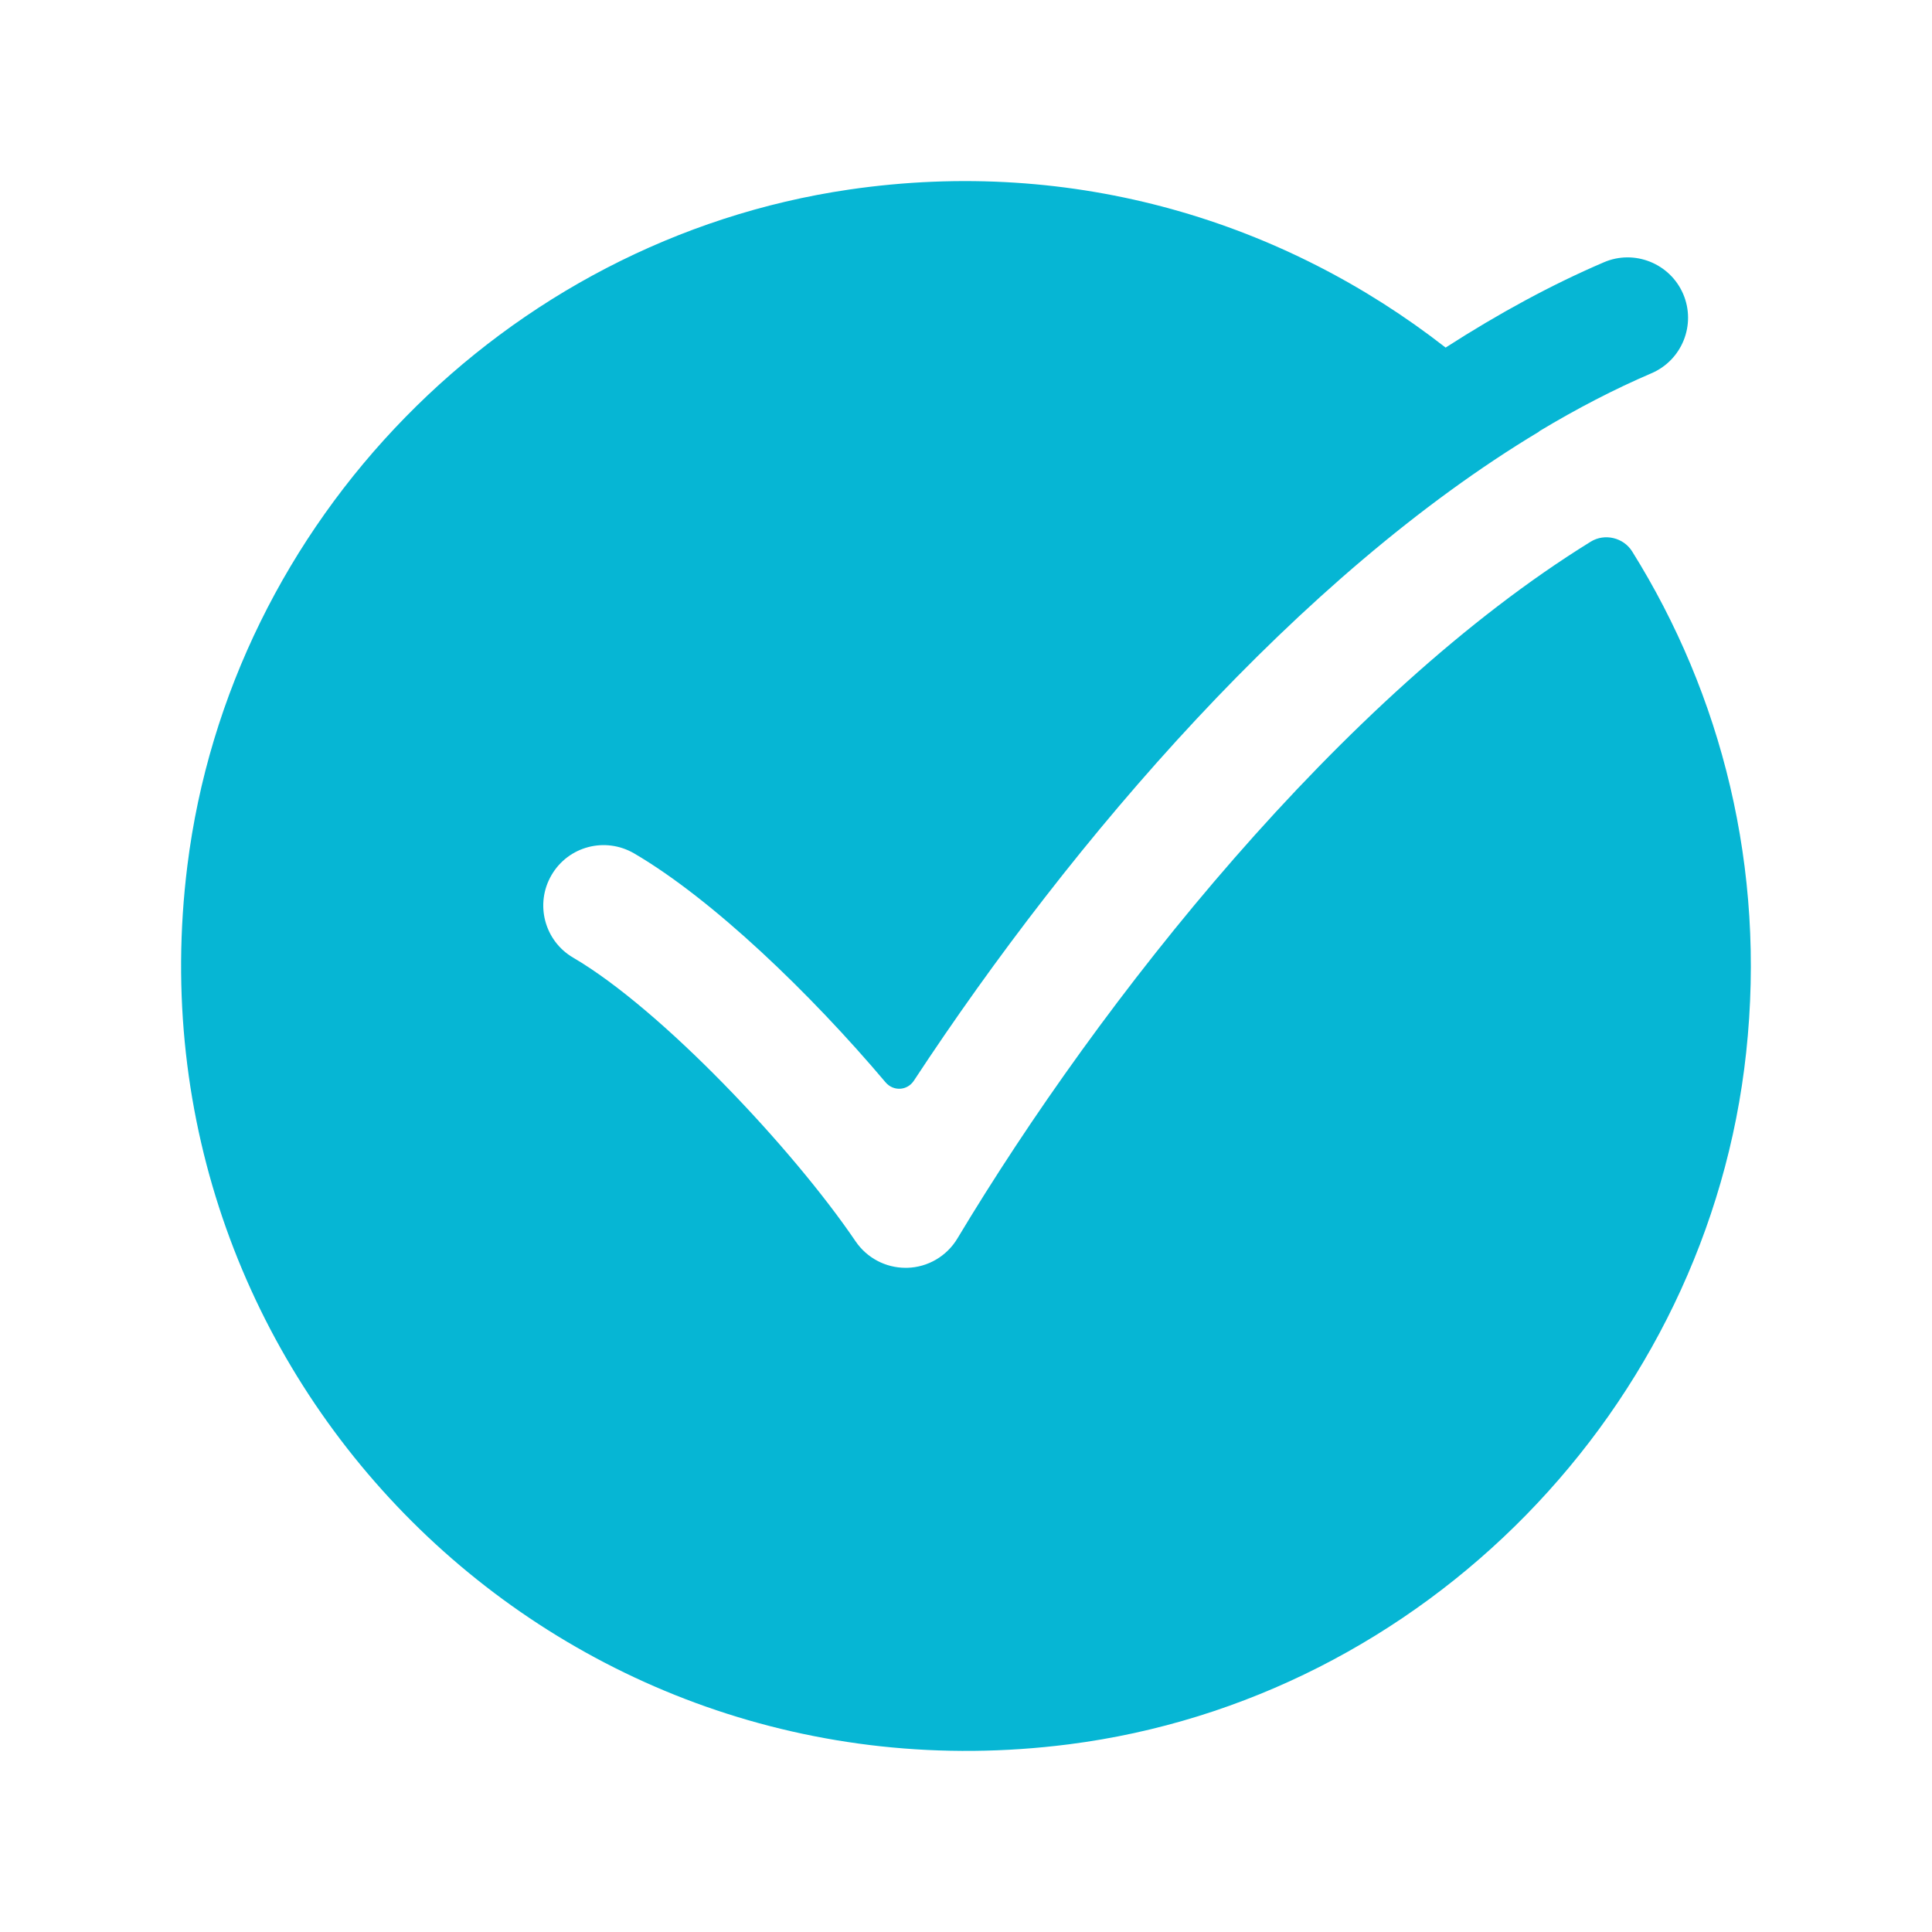
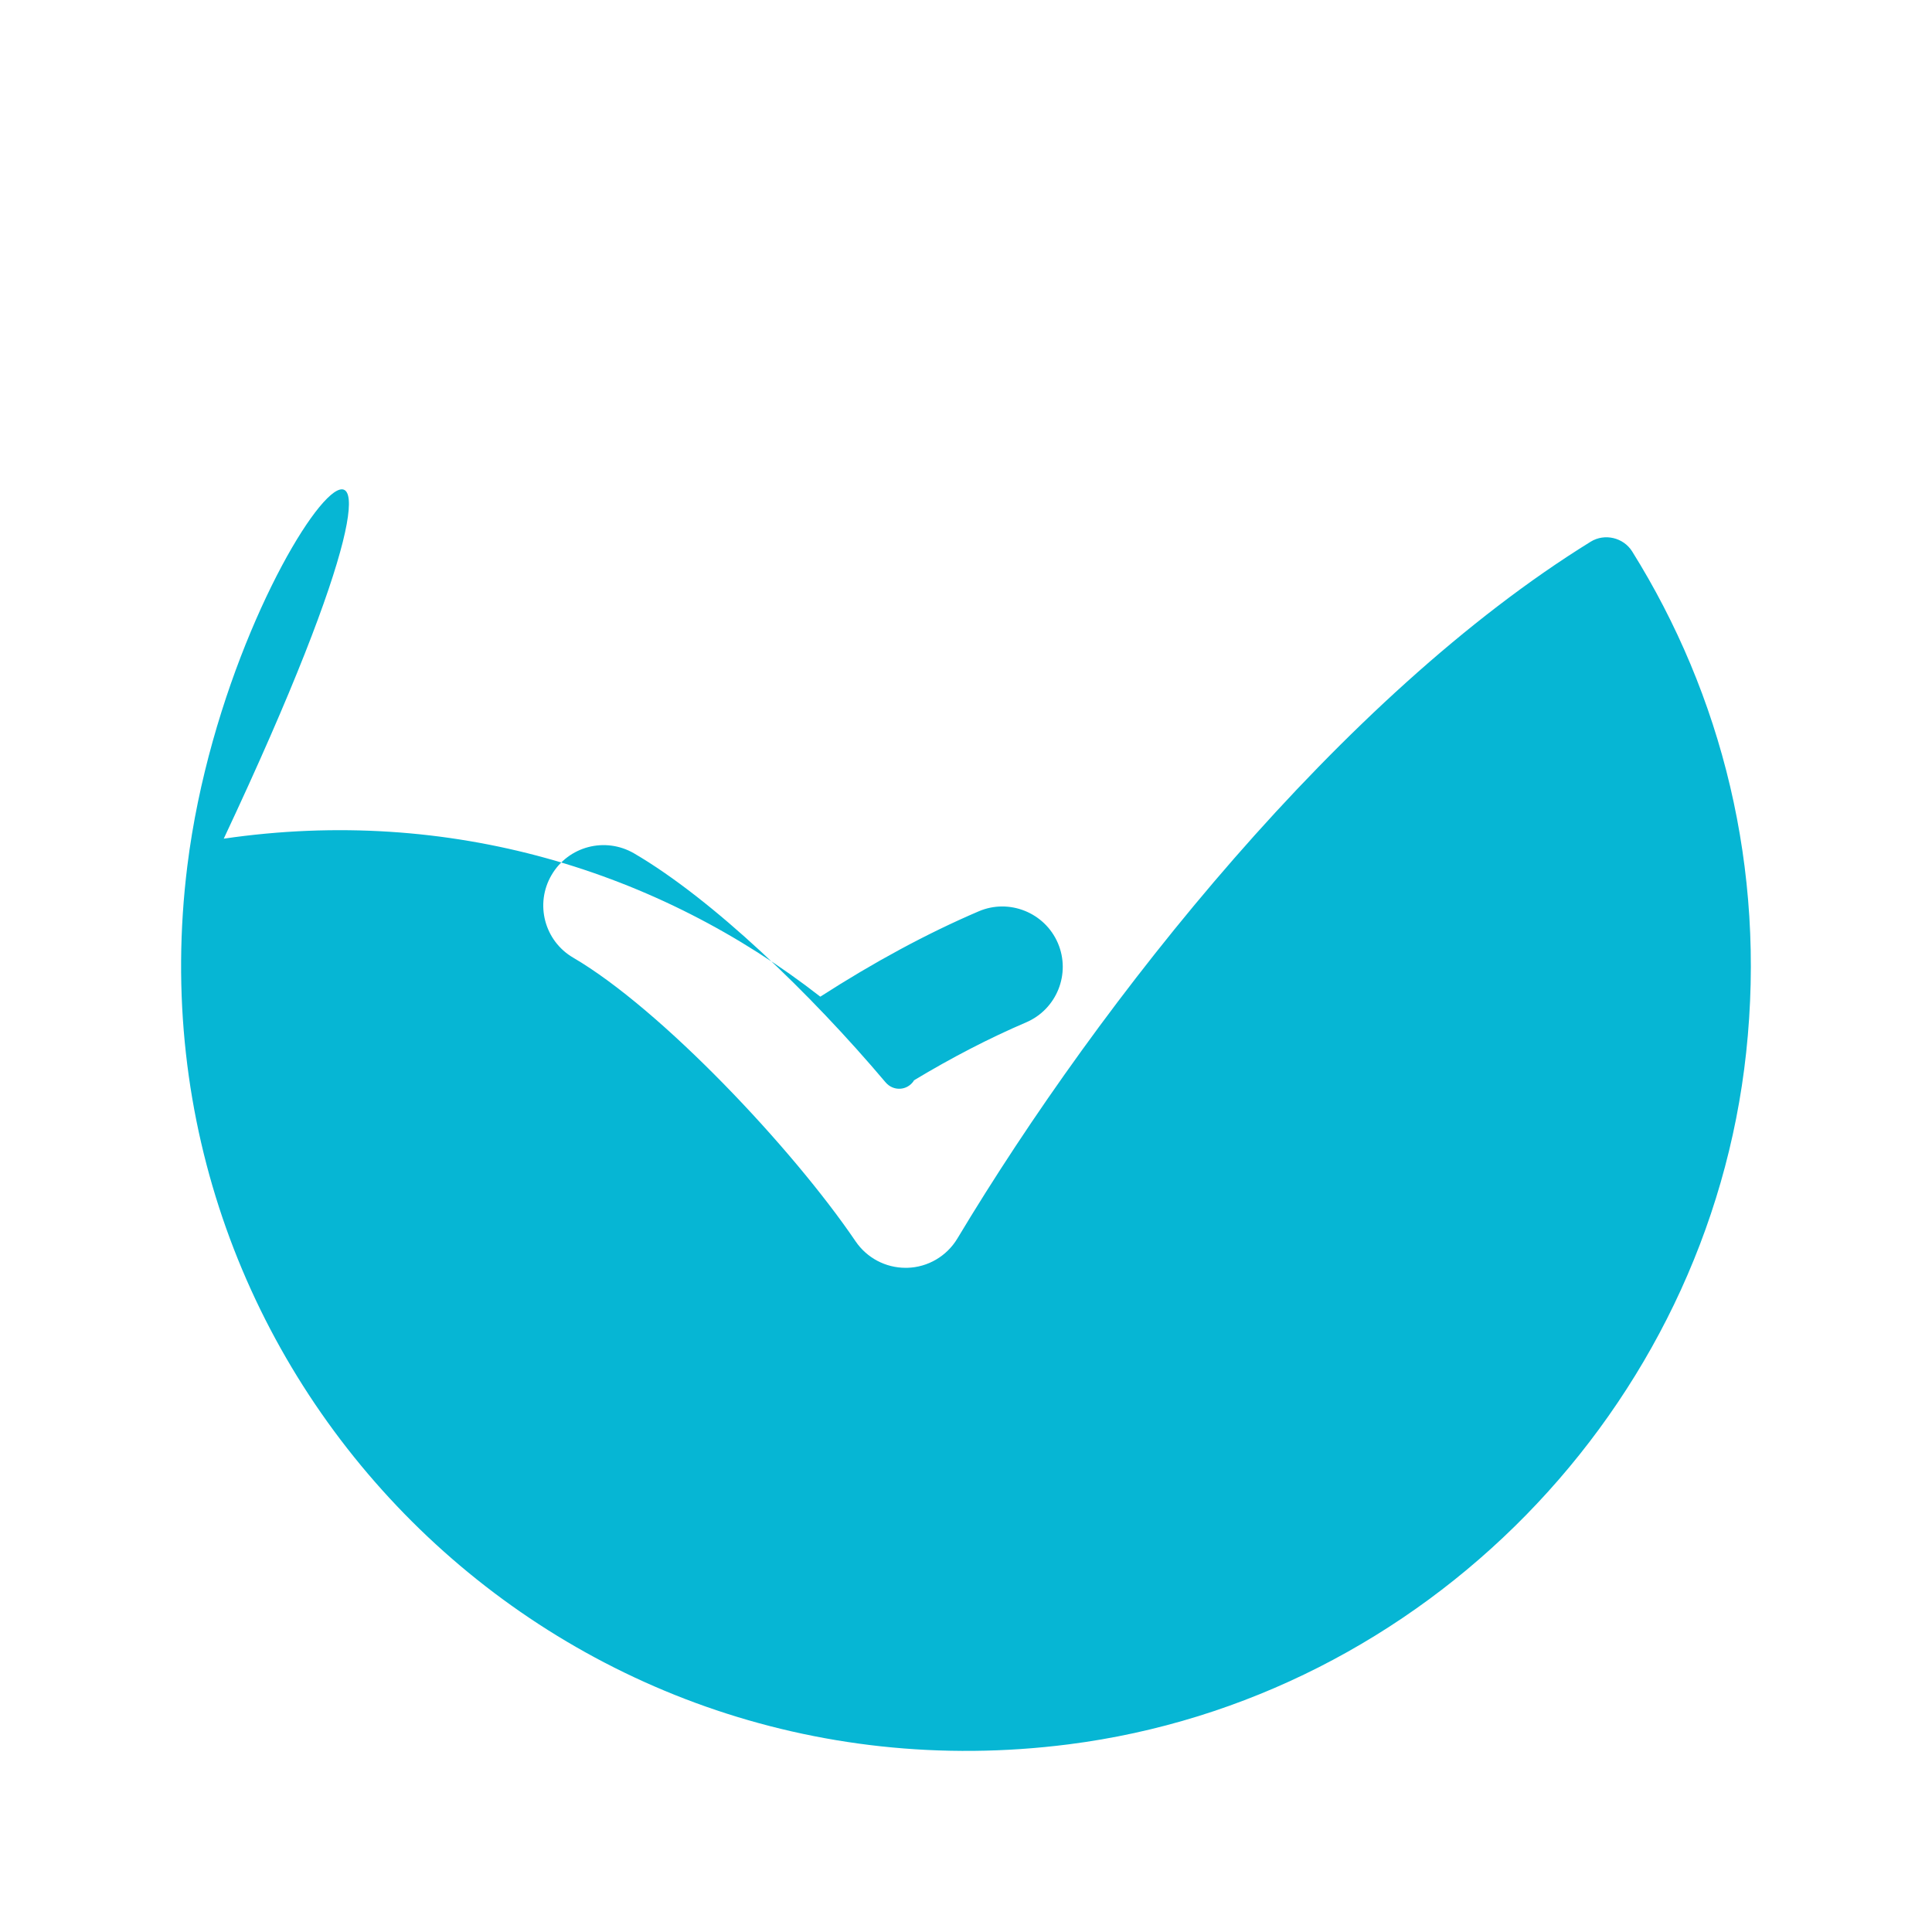
<svg xmlns="http://www.w3.org/2000/svg" x="0px" y="0px" width="100" height="100" viewBox="0 0 32 32">
-   <path fill="#06b6d4" d="M27.034,9.134c-0.144-0.231-0.456-0.305-0.687-0.162c-4.134,2.557-8.116,7.584-10.49,11.542 c-0.176,0.292-0.488,0.476-0.83,0.485c-0.009,0-0.019,0-0.028,0c-0.331,0-0.641-0.164-0.828-0.439 c-1.044-1.539-3.222-3.847-4.677-4.698c-0.477-0.278-0.638-0.891-0.359-1.368c0.278-0.478,0.889-0.638,1.368-0.359 c1.299,0.759,2.923,2.322,4.164,3.791c0.129,0.153,0.36,0.141,0.47-0.027c2.643-4.02,6.387-8.368,10.357-10.751 c-0.001-0.001-0.002-0.002-0.003-0.003h0c0.631-0.38,1.254-0.702,1.861-0.962c0.508-0.217,0.744-0.805,0.527-1.313 c-0.219-0.509-0.81-0.743-1.313-0.526c-0.858,0.367-1.738,0.844-2.622,1.413c-2.665-2.079-6.139-3.164-9.881-2.617 C8.367,3.974,3.814,8.627,3.103,14.342c-1.055,8.478,6.114,15.631,14.596,14.55c5.881-0.75,10.589-5.564,11.223-11.459 C29.252,14.376,28.513,11.502,27.034,9.134z" />
+   <path fill="#06b6d4" d="M27.034,9.134c-0.144-0.231-0.456-0.305-0.687-0.162c-4.134,2.557-8.116,7.584-10.49,11.542 c-0.176,0.292-0.488,0.476-0.83,0.485c-0.009,0-0.019,0-0.028,0c-0.331,0-0.641-0.164-0.828-0.439 c-1.044-1.539-3.222-3.847-4.677-4.698c-0.477-0.278-0.638-0.891-0.359-1.368c0.278-0.478,0.889-0.638,1.368-0.359 c1.299,0.759,2.923,2.322,4.164,3.791c0.129,0.153,0.36,0.141,0.47-0.027c-0.001-0.001-0.002-0.002-0.003-0.003h0c0.631-0.38,1.254-0.702,1.861-0.962c0.508-0.217,0.744-0.805,0.527-1.313 c-0.219-0.509-0.81-0.743-1.313-0.526c-0.858,0.367-1.738,0.844-2.622,1.413c-2.665-2.079-6.139-3.164-9.881-2.617 C8.367,3.974,3.814,8.627,3.103,14.342c-1.055,8.478,6.114,15.631,14.596,14.55c5.881-0.75,10.589-5.564,11.223-11.459 C29.252,14.376,28.513,11.502,27.034,9.134z" />
</svg>